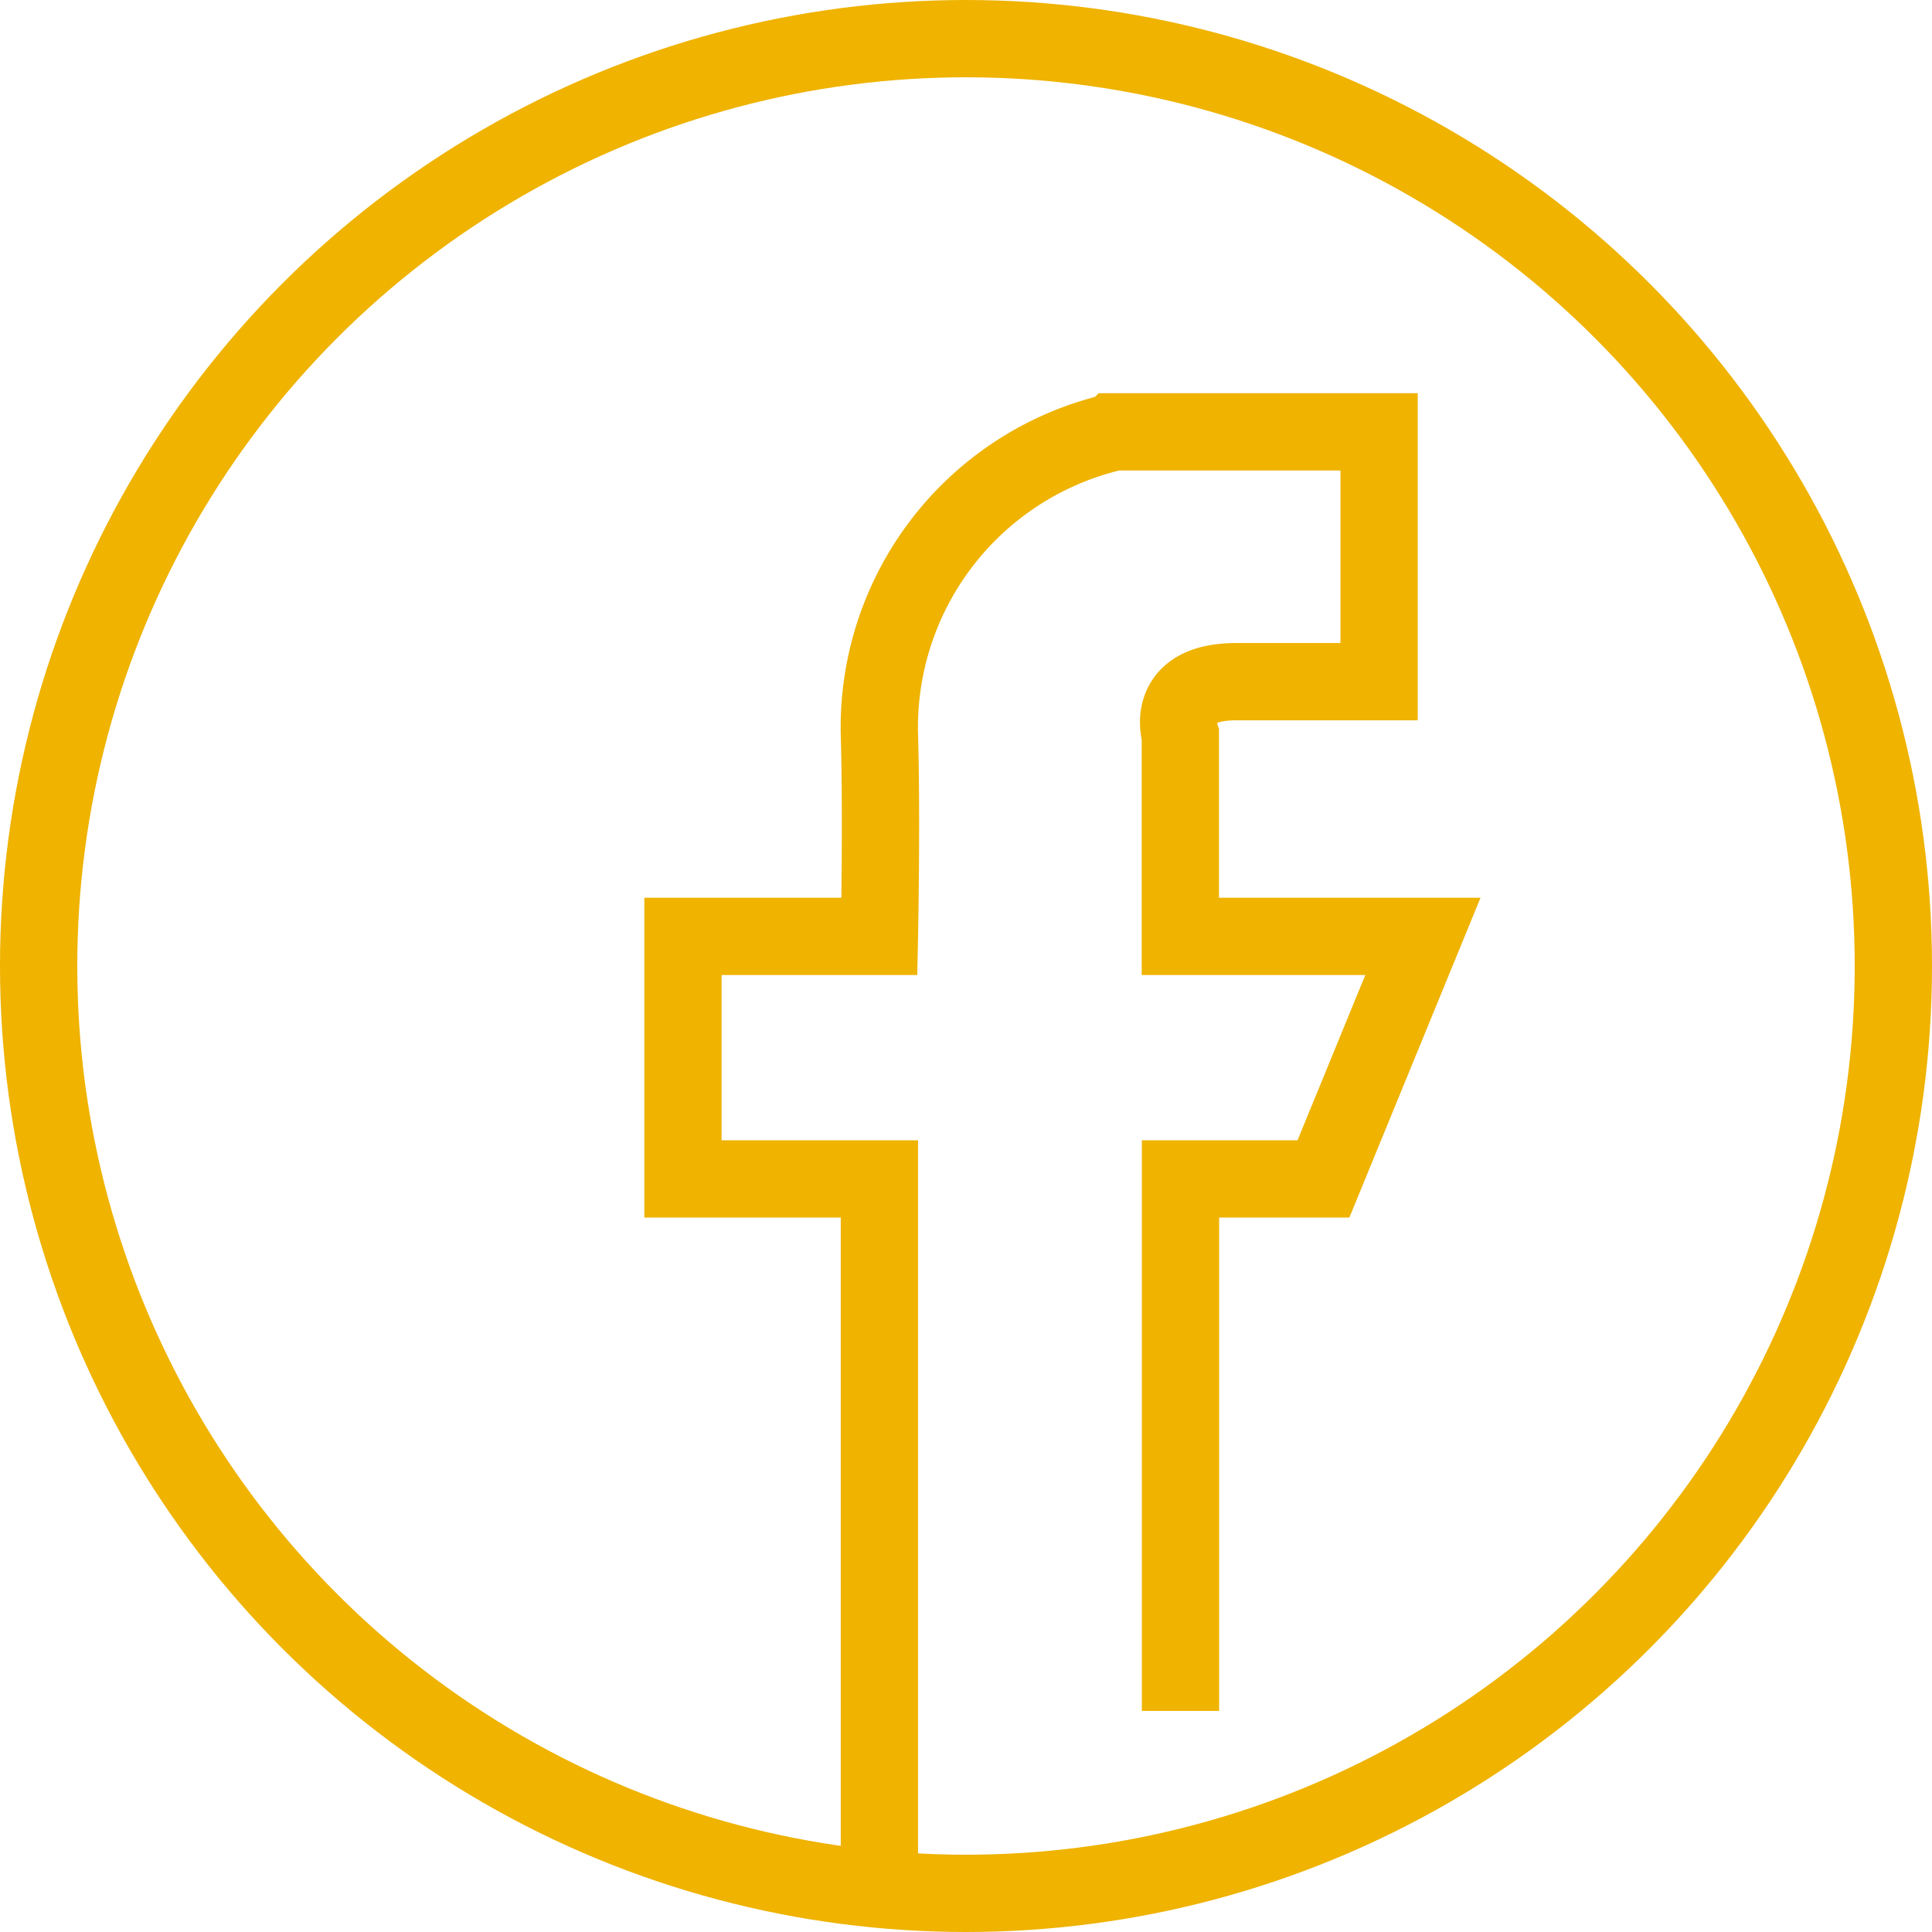
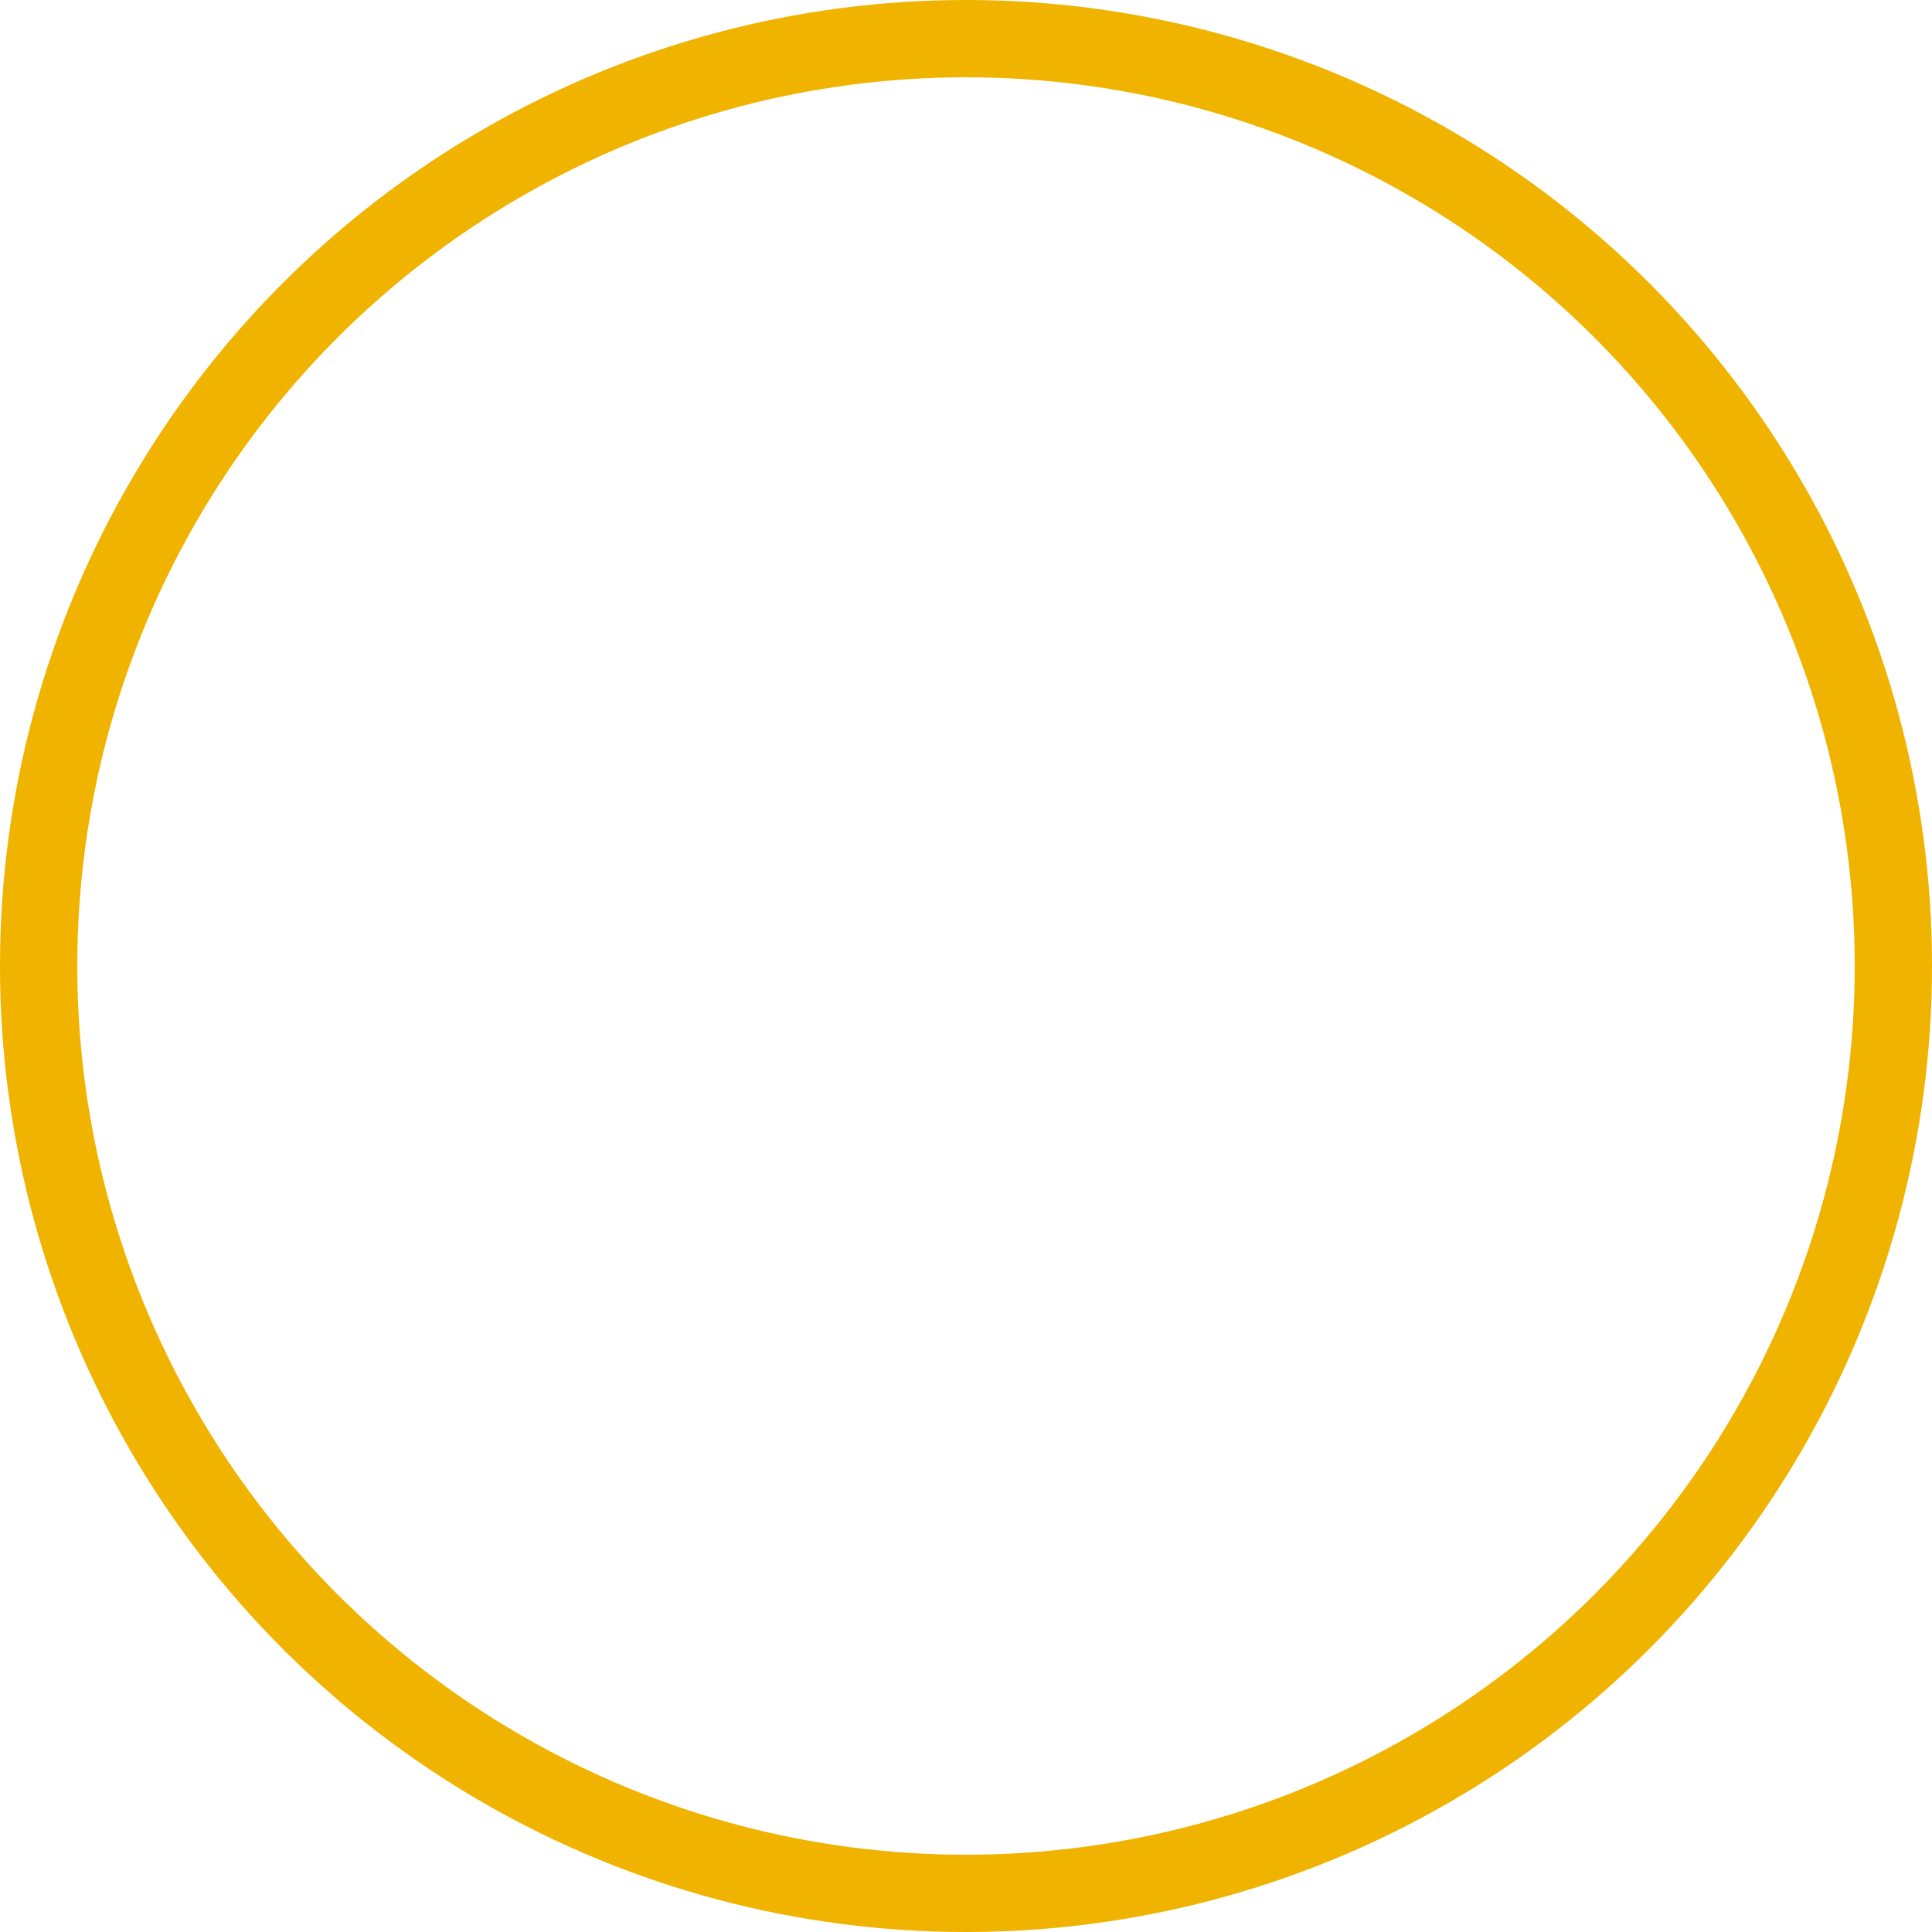
<svg xmlns="http://www.w3.org/2000/svg" width="50" height="50" viewBox="0 0 50 50">
  <g id="Group_367" data-name="Group 367" transform="translate(-0.441 0.044)">
    <g id="Group_366" data-name="Group 366" transform="translate(0)">
      <g id="Ellipse_50" data-name="Ellipse 50" transform="translate(0.441 -0.044)" fill="none" stroke="#efb300" stroke-width="2">
        <circle cx="25" cy="25" r="25" stroke="none" />
        <circle cx="25" cy="25" r="24" fill="none" />
      </g>
    </g>
-     <path id="Path_555" data-name="Path 555" d="M7681.208,1812.228v-13.769h3.7l2.574-6.277h-6.278v-5.21s-.439-1.381,1.444-1.381h3.7v-6.466h-6.843a7.848,7.848,0,0,0-6.089,7.847c.063,2.134,0,5.21,0,5.21h-5.084v6.277h5.084v18.895" transform="translate(-7650.216 -1767.993)" fill="none" stroke="#efb300" stroke-width="2" />
  </g>
</svg>